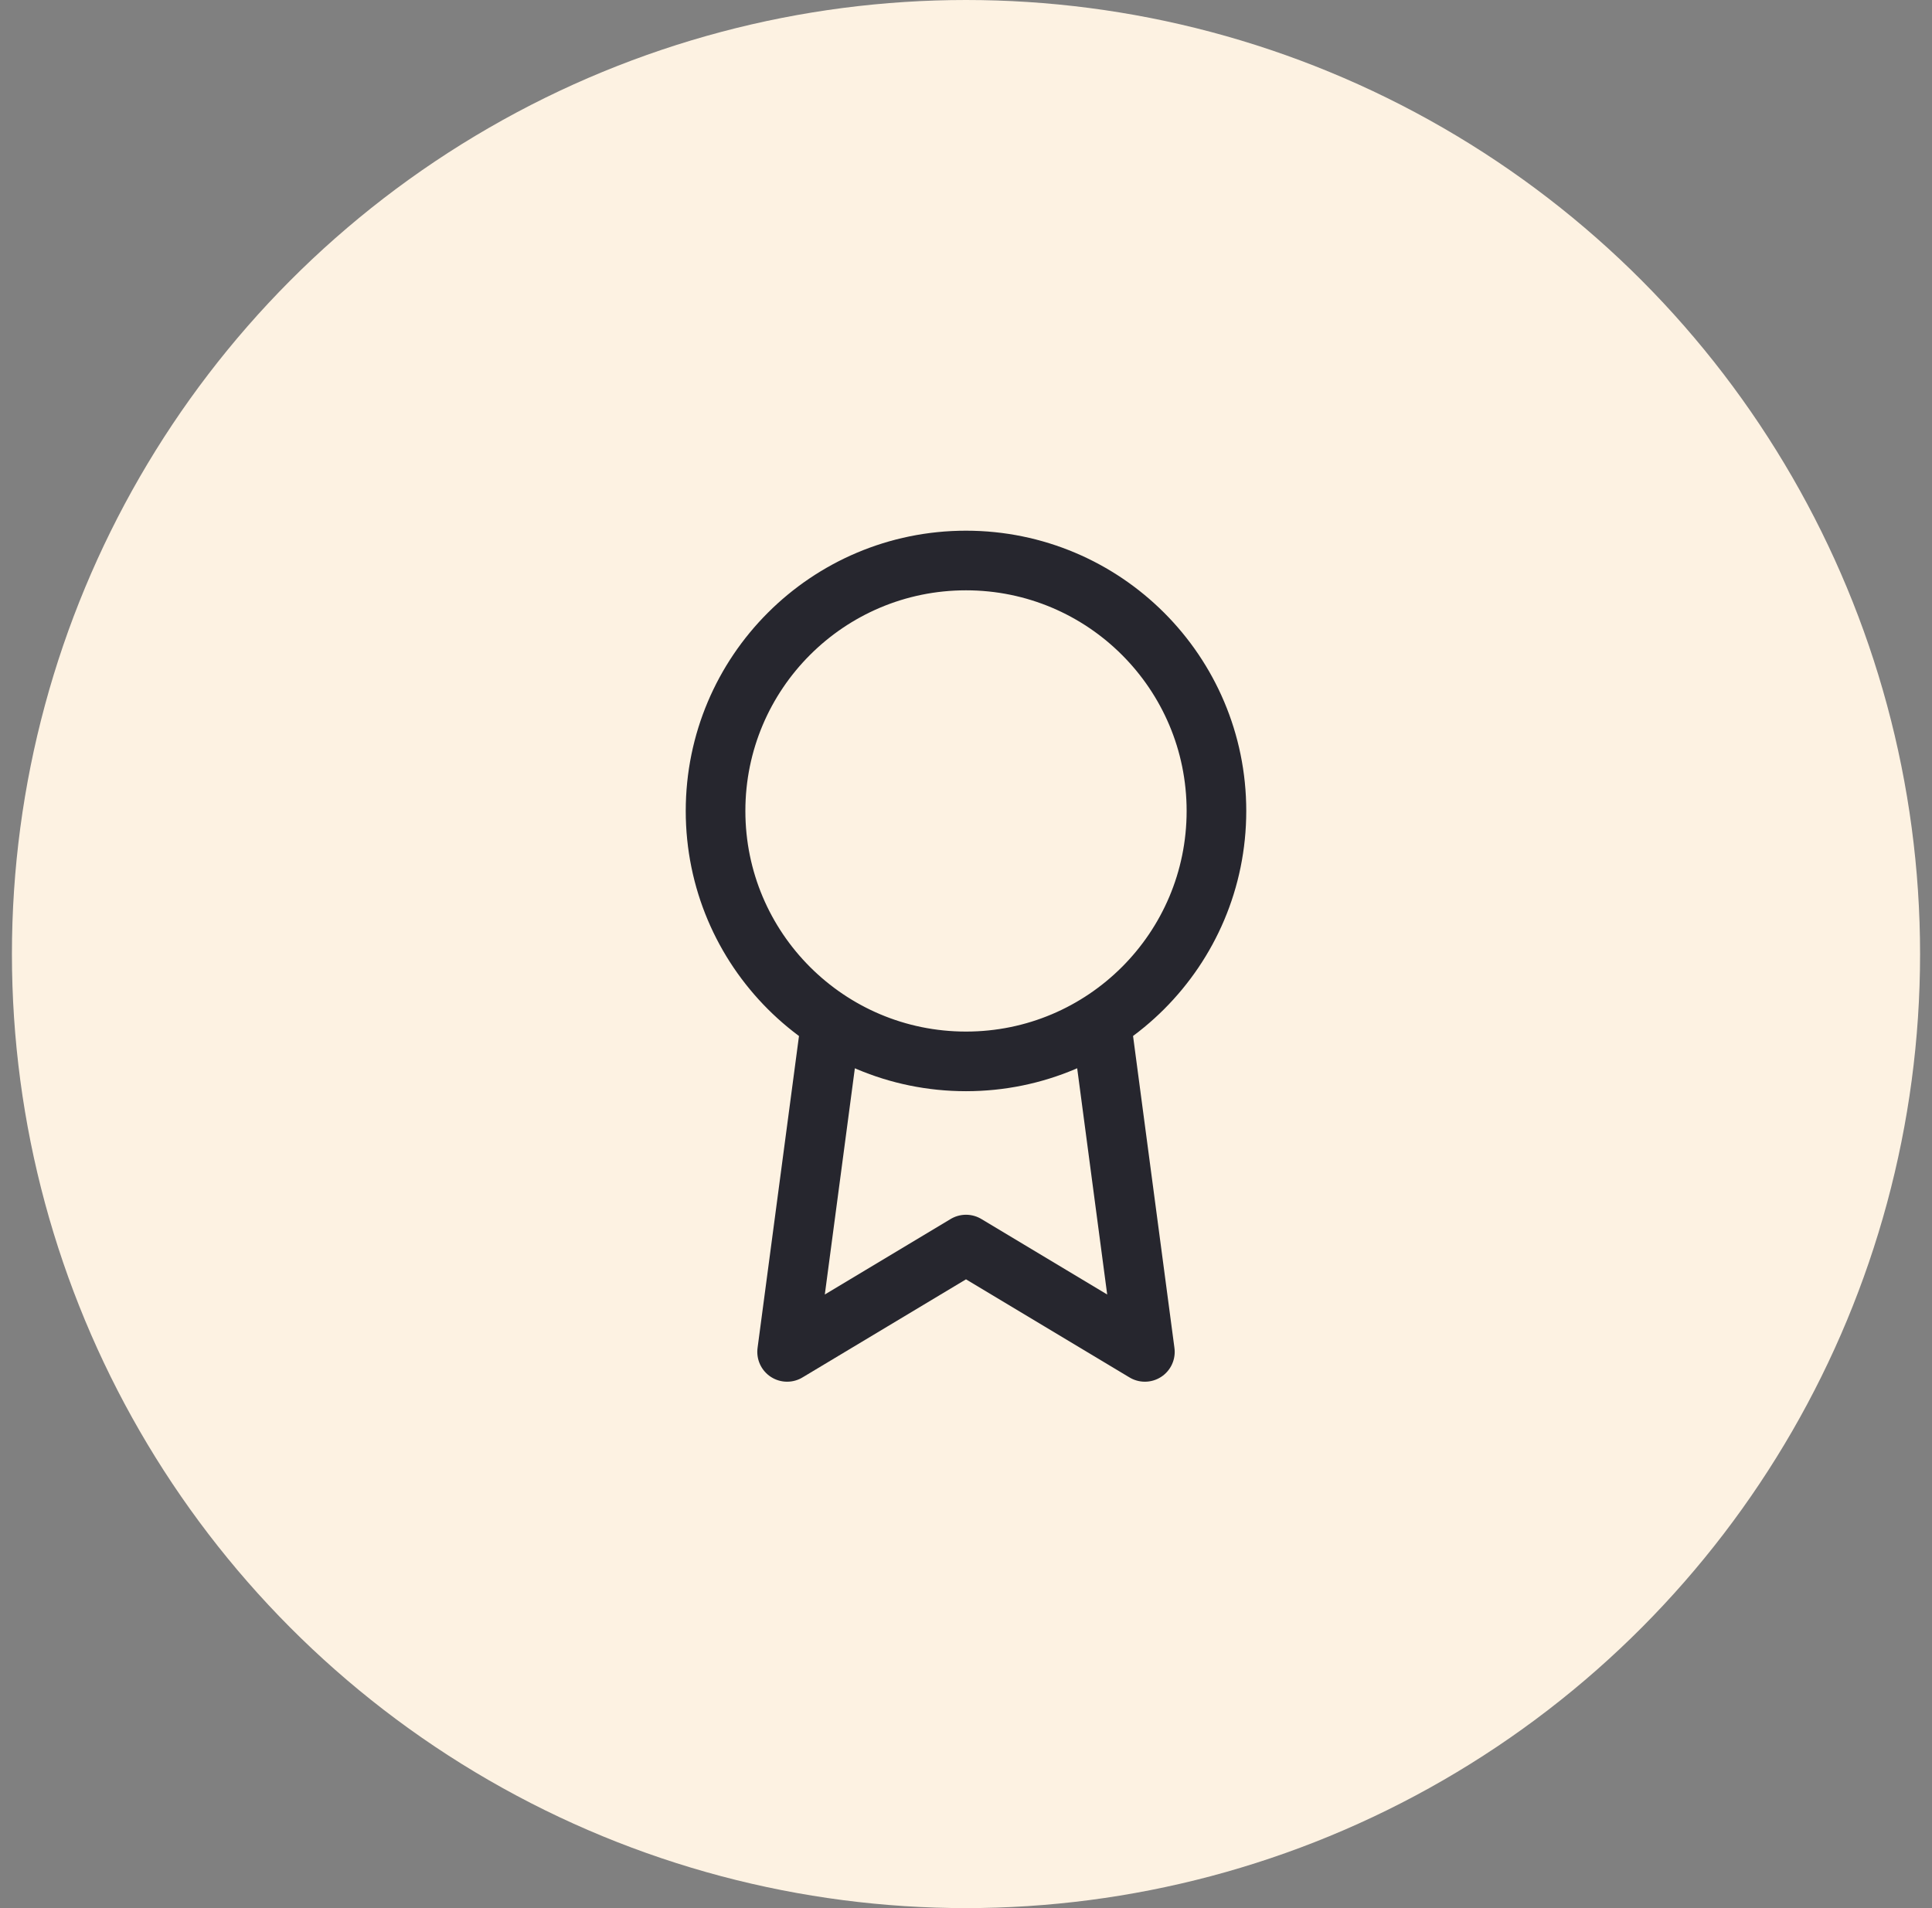
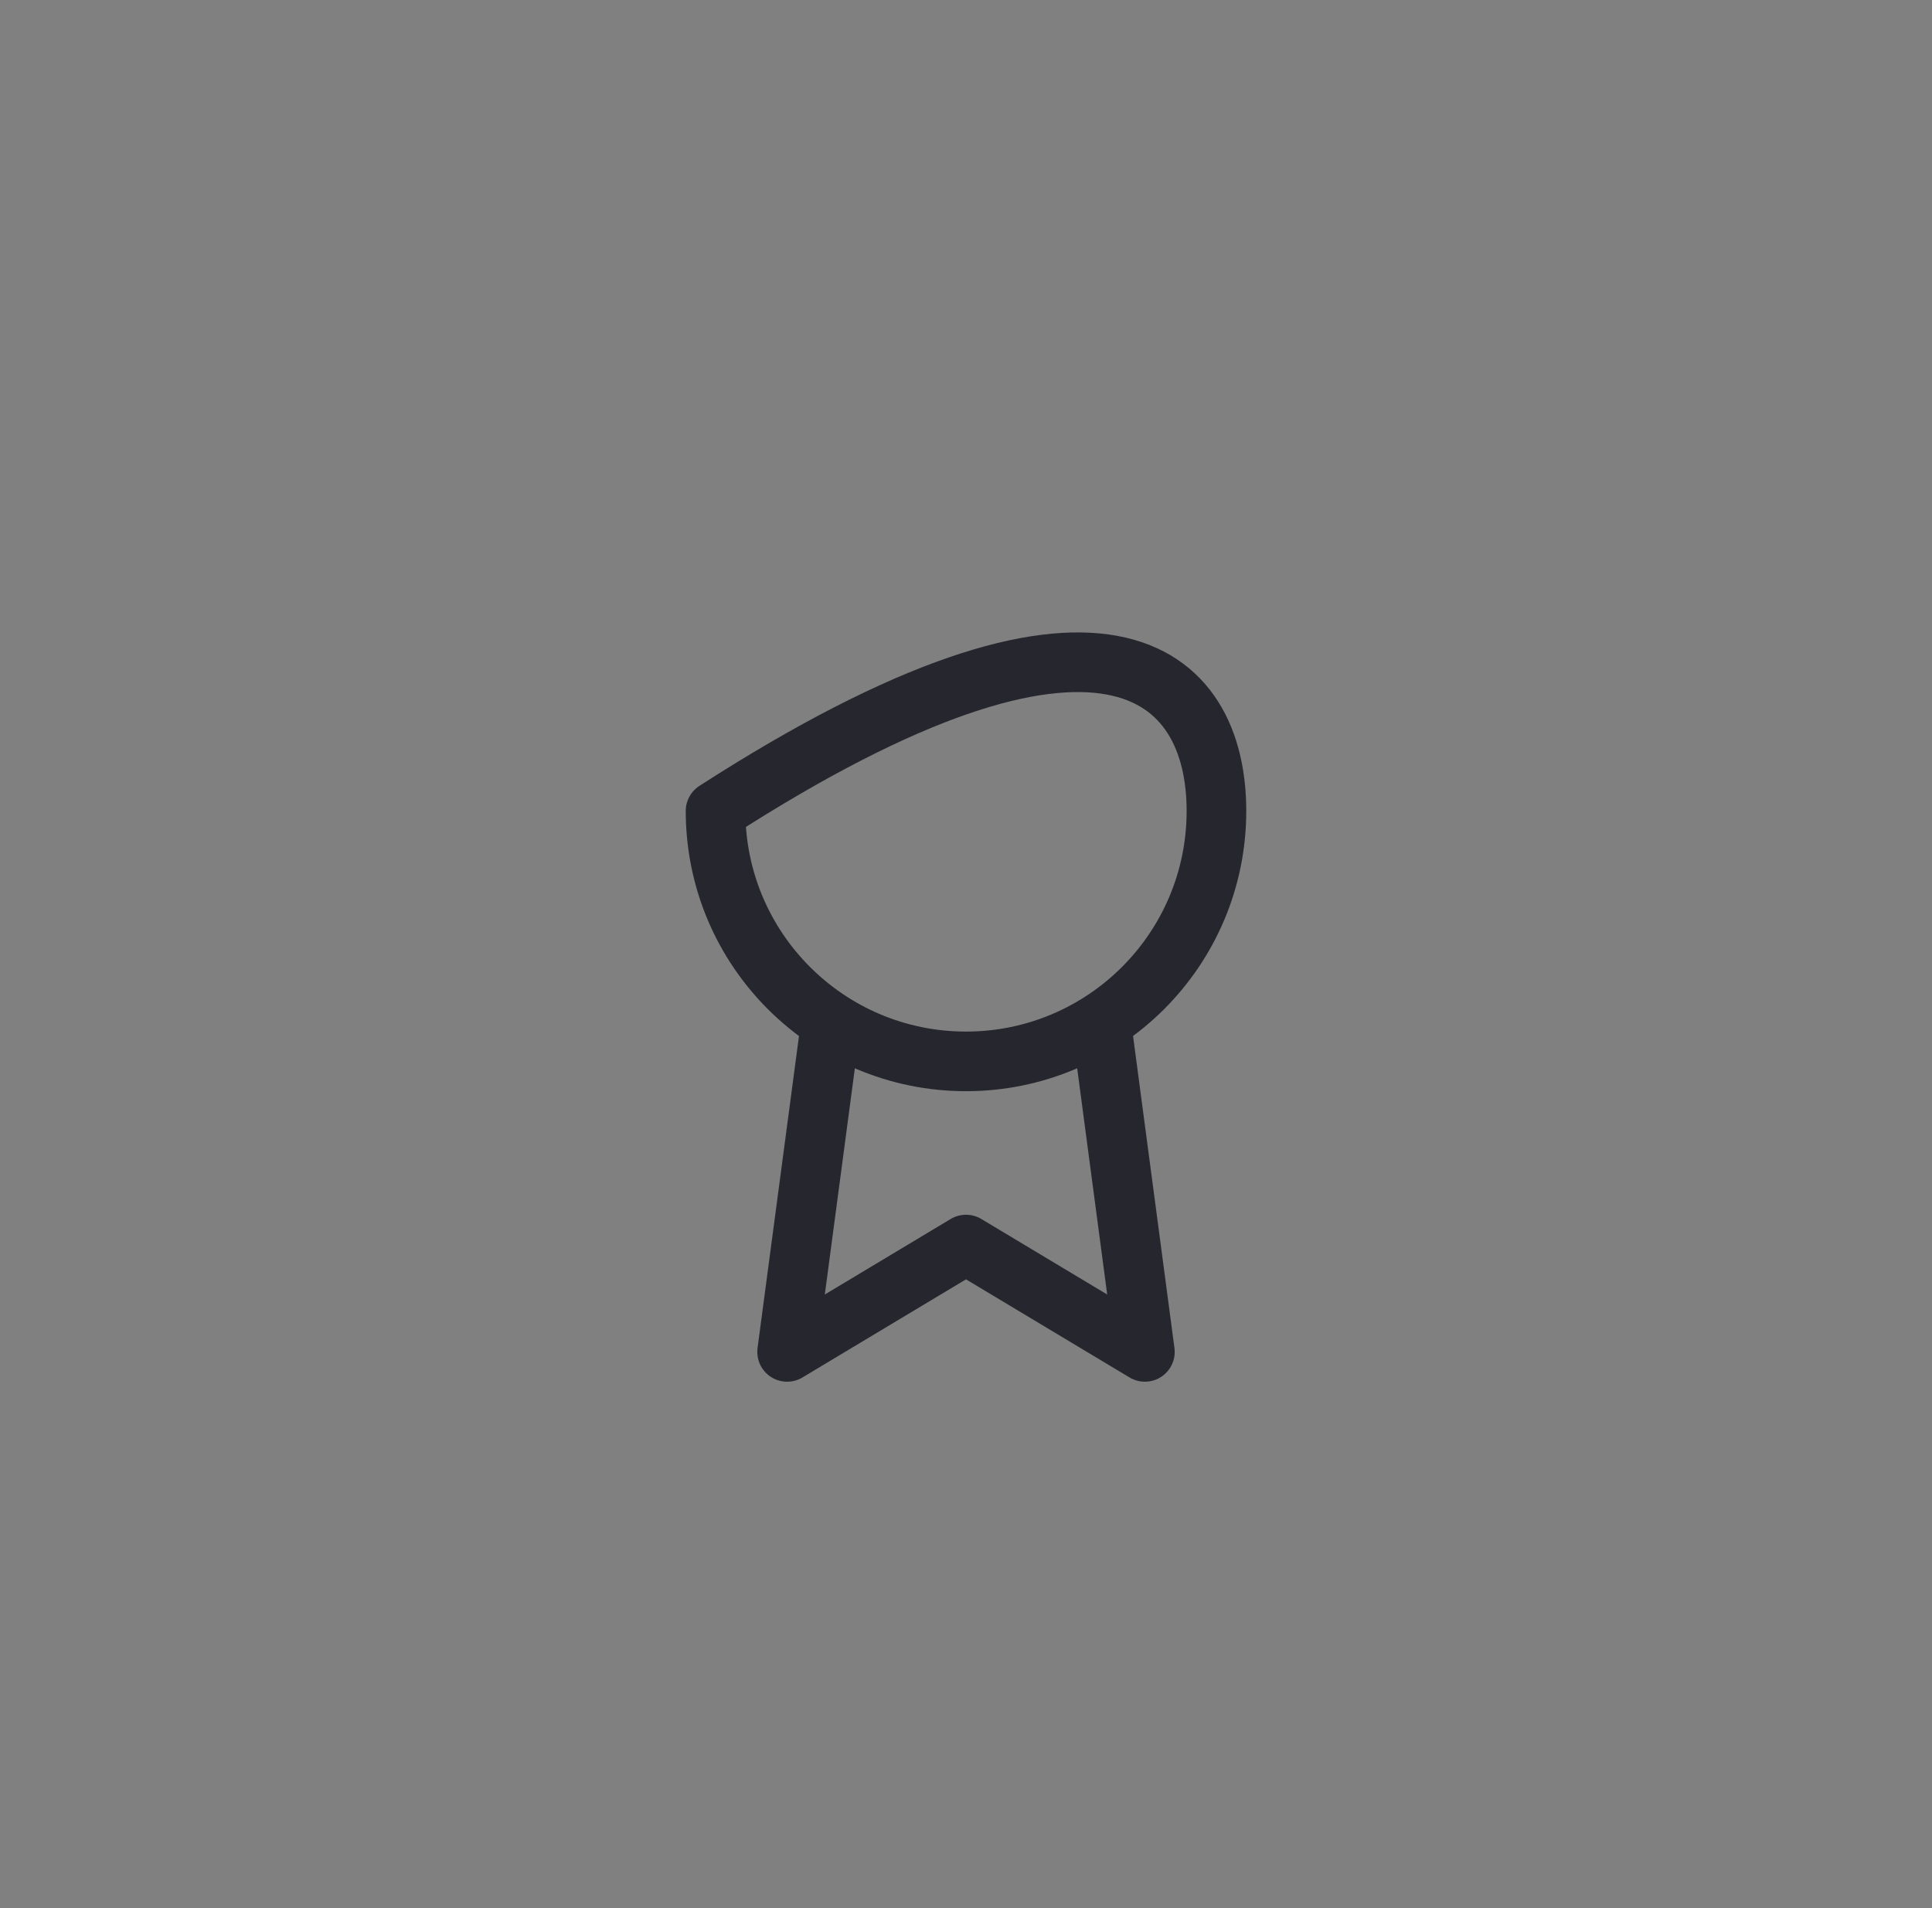
<svg xmlns="http://www.w3.org/2000/svg" width="81" height="80" viewBox="0 0 81 80" fill="none">
  <rect x="0" y="0" width="81" height="80" fill="#808080" stroke="none" />
-   <circle cx="40.5" cy="40" r="40" fill="#FDF2E2" />
-   <path d="M34.815 43.015L33 56.68L40.5 52.18L48 56.68L46.185 43M51 34C51 39.799 46.299 44.5 40.5 44.5C34.701 44.5 30 39.799 30 34C30 28.201 34.701 23.5 40.5 23.5C46.299 23.5 51 28.201 51 34Z" stroke="#26262E" stroke-width="2.5" stroke-linecap="round" stroke-linejoin="round" />
+   <path d="M34.815 43.015L33 56.68L40.5 52.18L48 56.68L46.185 43M51 34C51 39.799 46.299 44.5 40.5 44.5C34.701 44.5 30 39.799 30 34C46.299 23.5 51 28.201 51 34Z" stroke="#26262E" stroke-width="2.5" stroke-linecap="round" stroke-linejoin="round" />
</svg>